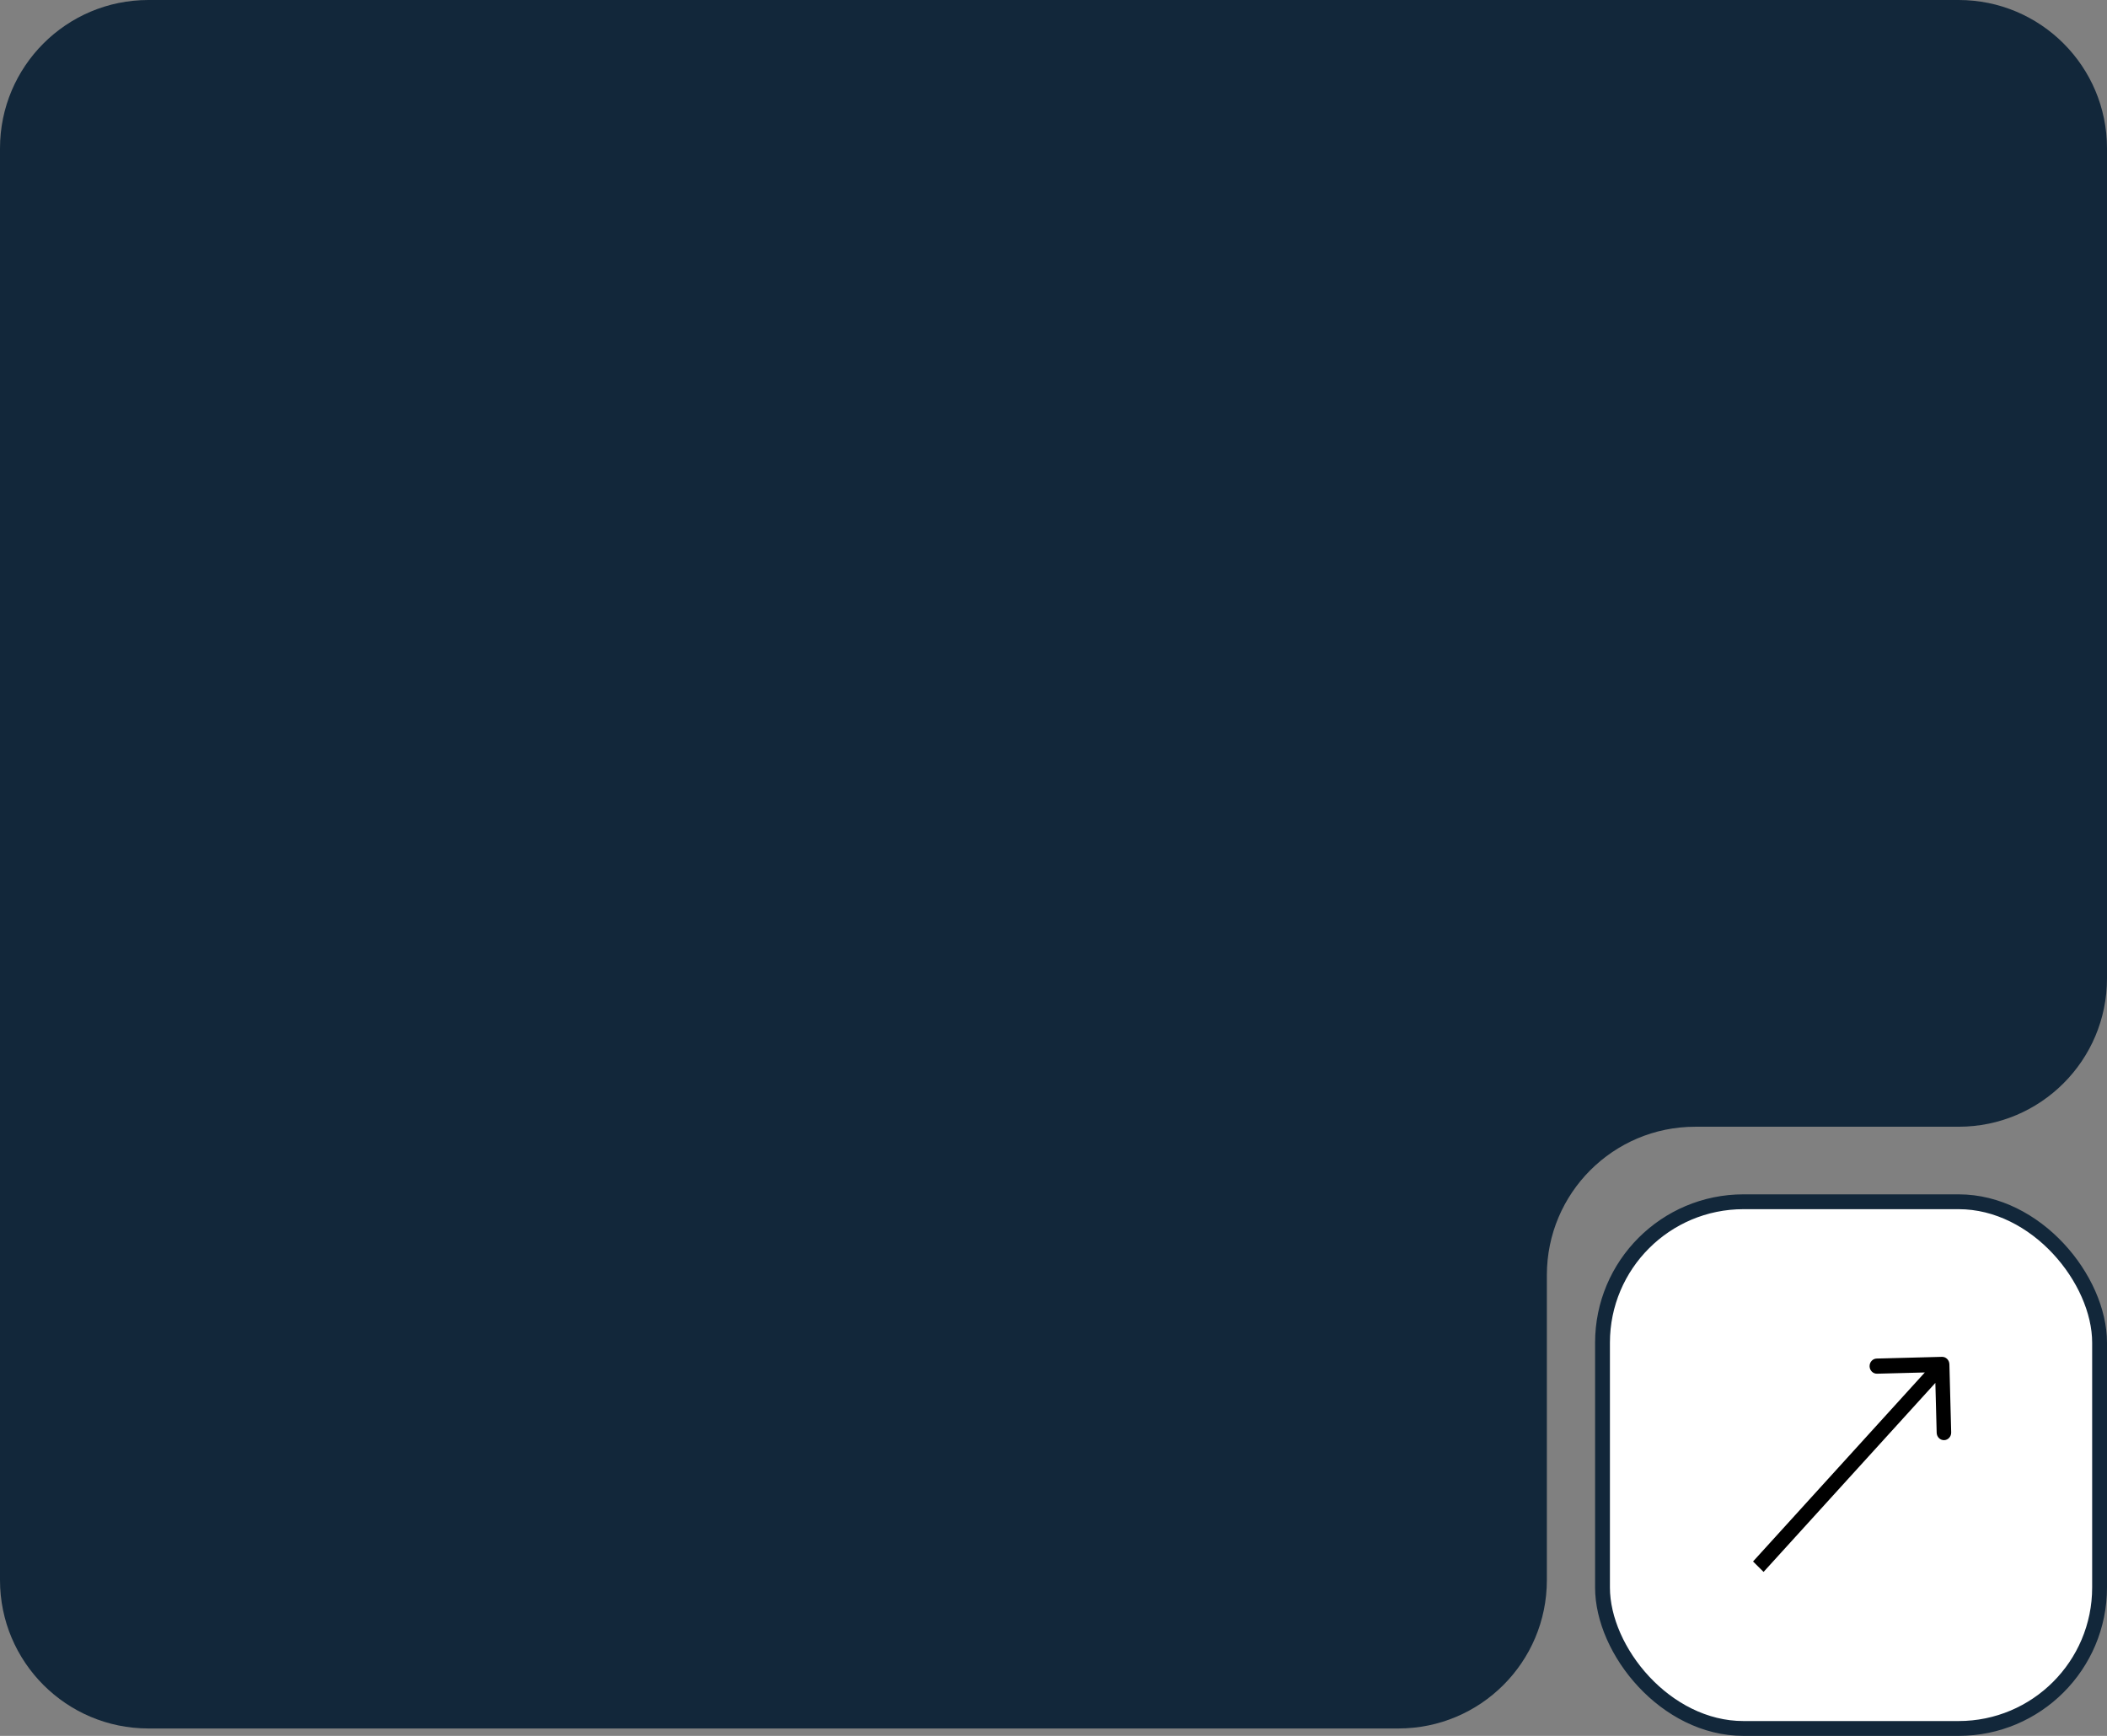
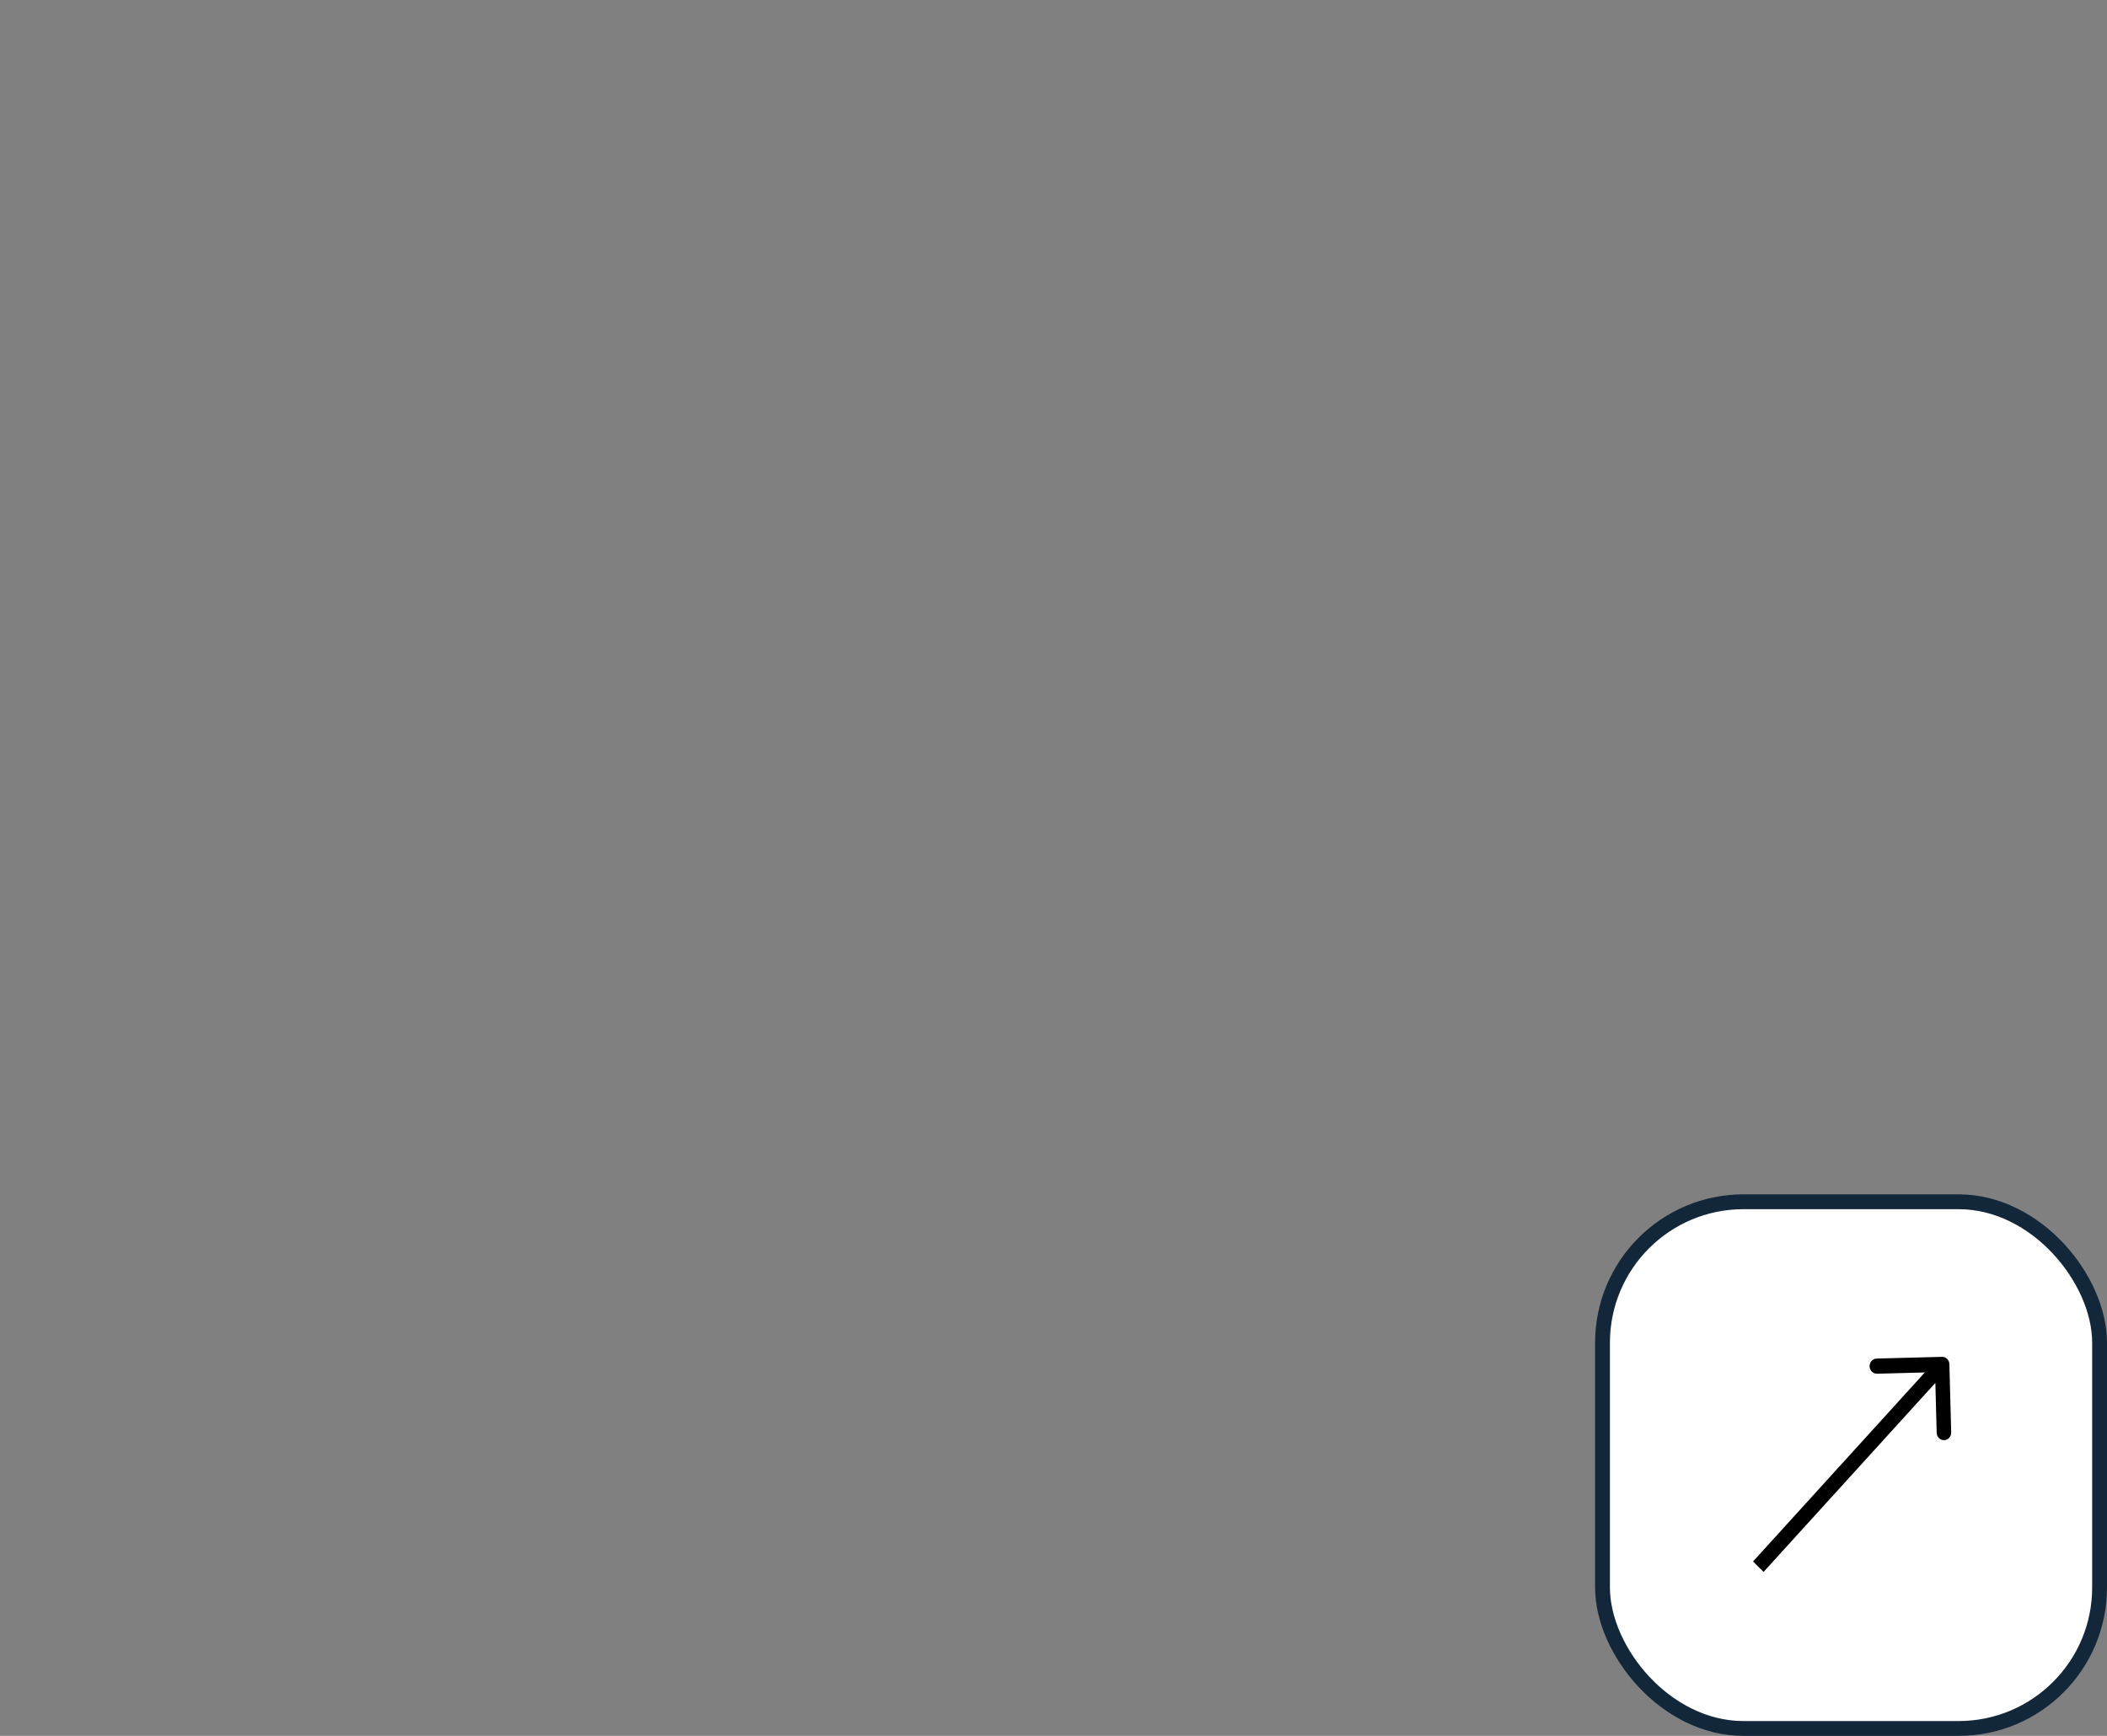
<svg xmlns="http://www.w3.org/2000/svg" width="284" height="234" viewBox="0 0 284 234" fill="none">
  <rect x="0" y="0" width="284" height="234" fill="#808080" stroke="none" />
-   <path d="M20 0L264 0C275.046 0 284 8.954 284 20V131.886C284 142.931 275.046 151.886 264 151.886H228.5C217.454 151.886 208.5 160.84 208.5 171.886V213C208.5 224.046 199.546 233 188.5 233L20 233C8.954 233 0 224.046 0 213V20C0 8.954 8.954 0 20 0Z" fill="#12273A" />
  <rect x="216" y="162" width="67" height="71" rx="19" fill="white" stroke="#12273A" stroke-width="2" />
  <path d="M262.757 183.901C262.742 183.337 262.292 182.891 261.752 182.905L252.951 183.136C252.411 183.15 251.986 183.619 252 184.183C252.015 184.747 252.465 185.192 253.005 185.178L260.828 184.973L261.042 193.141C261.057 193.704 261.507 194.15 262.047 194.136C262.587 194.122 263.013 193.653 262.998 193.089L262.757 183.901ZM237.71 211.897L262.49 184.63L261.069 183.222L236.29 210.49L237.71 211.897Z" fill="black" />
</svg>